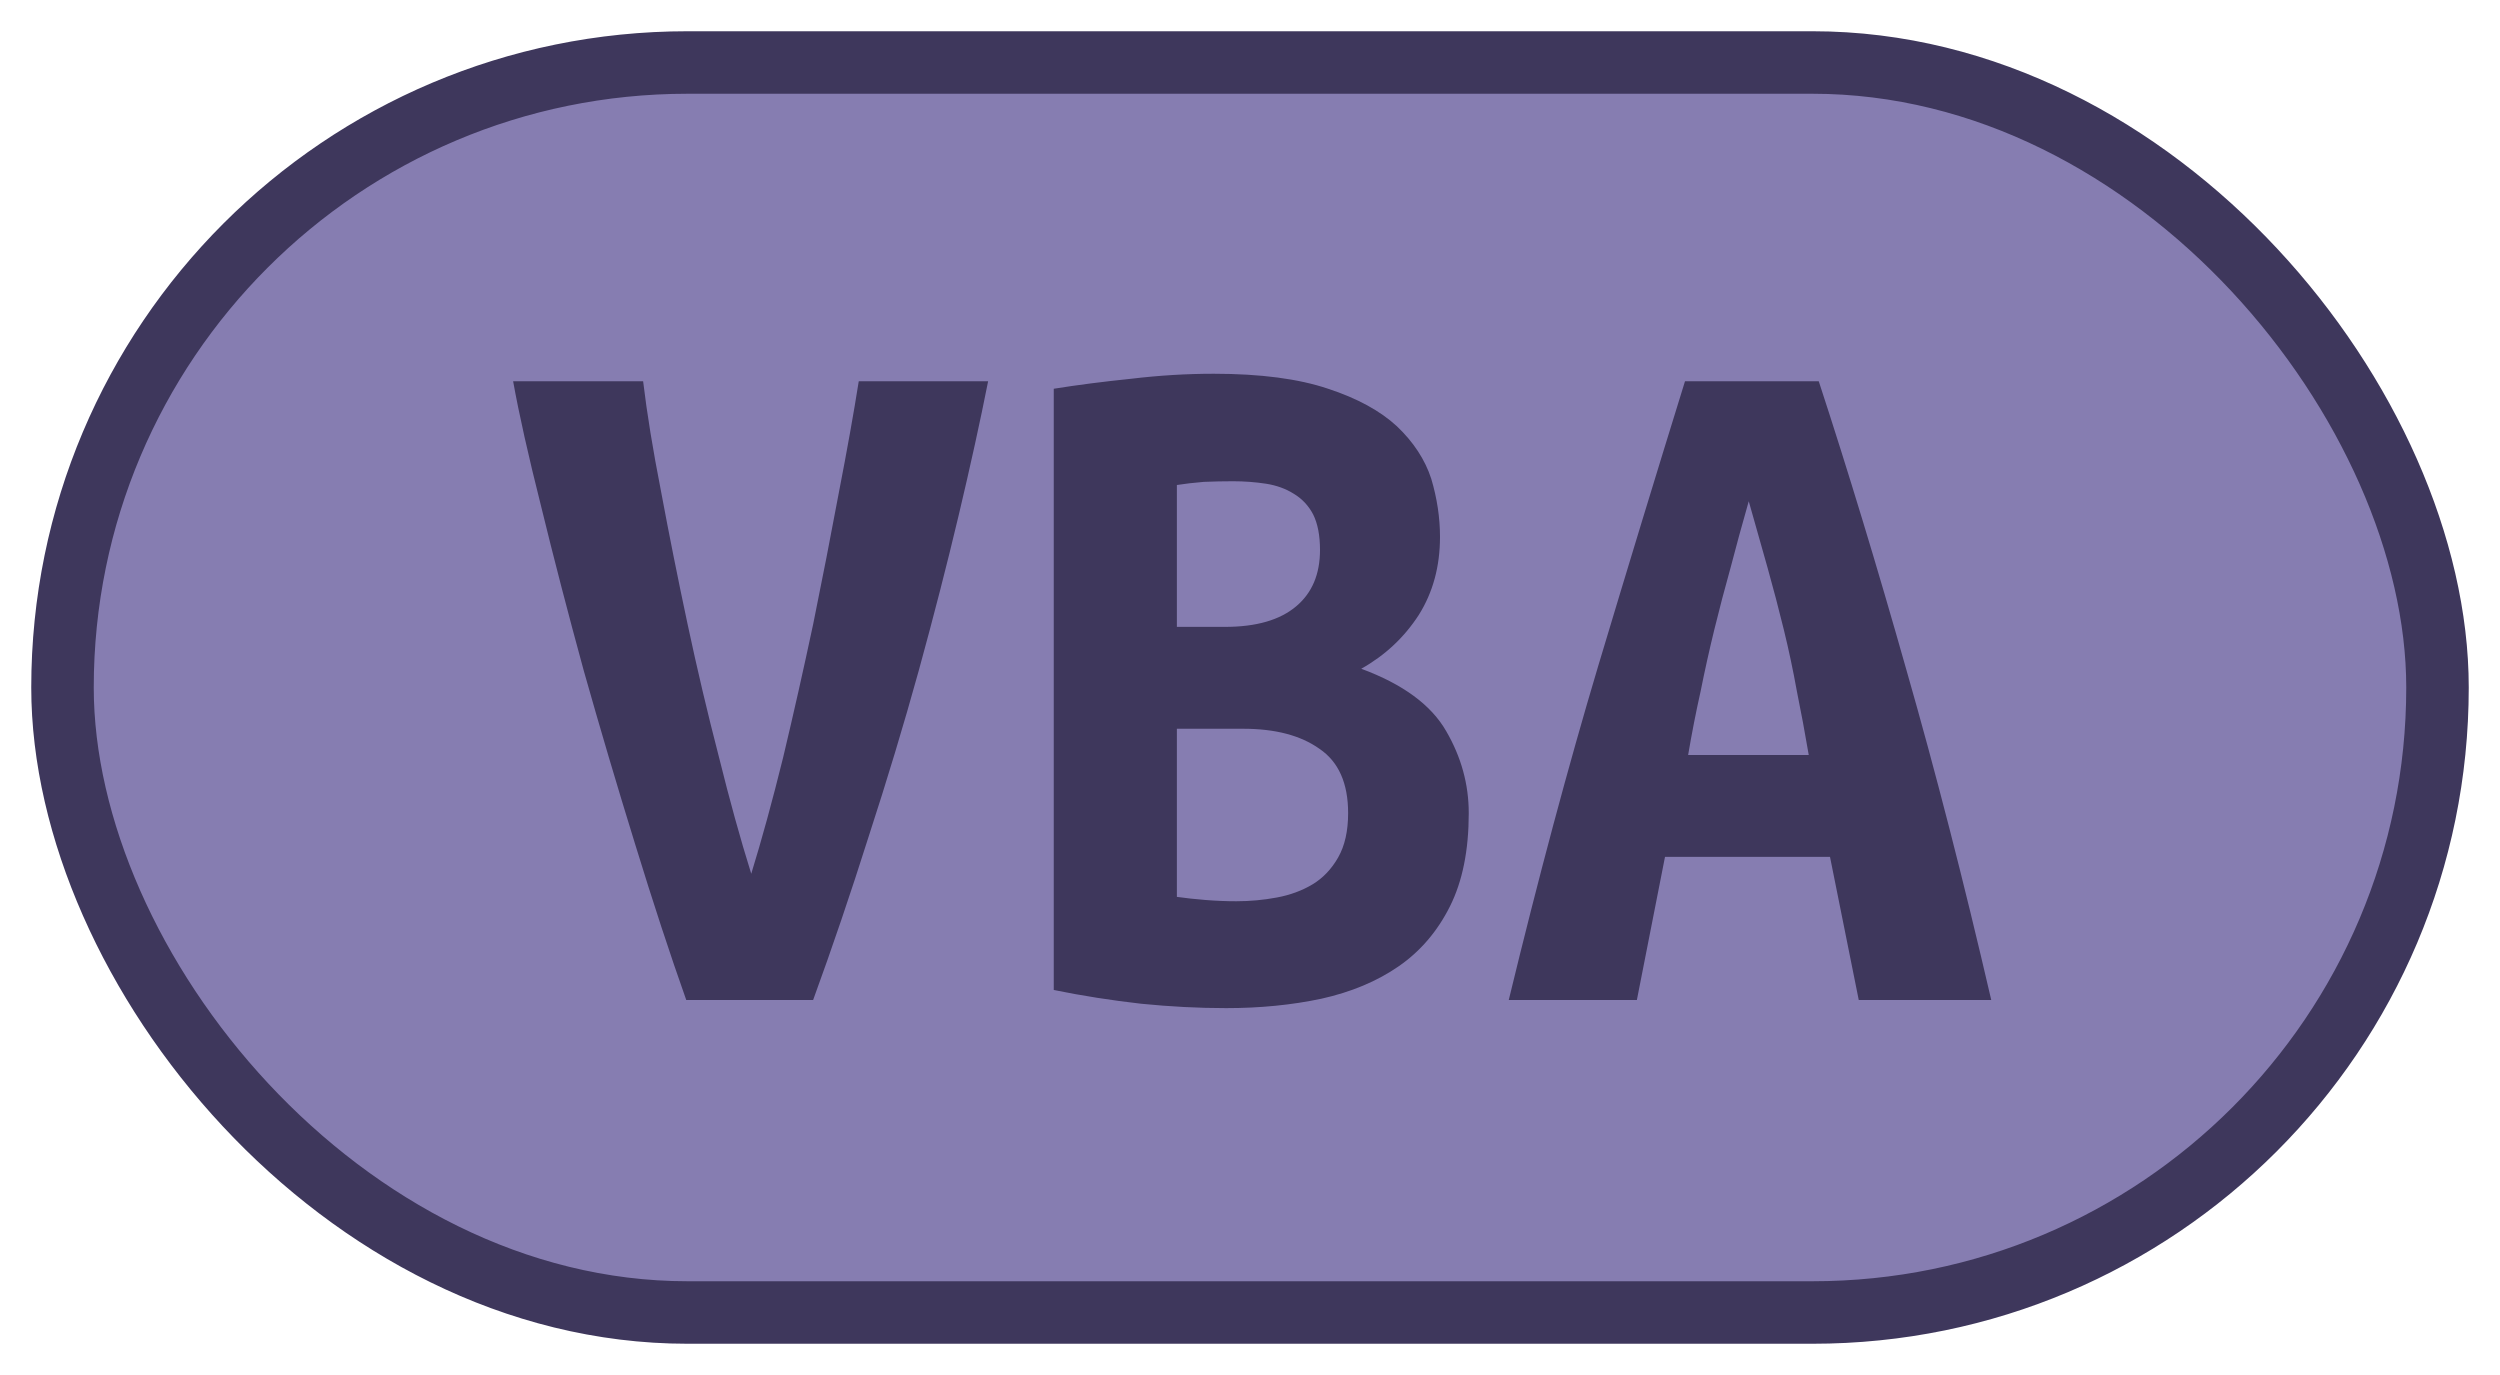
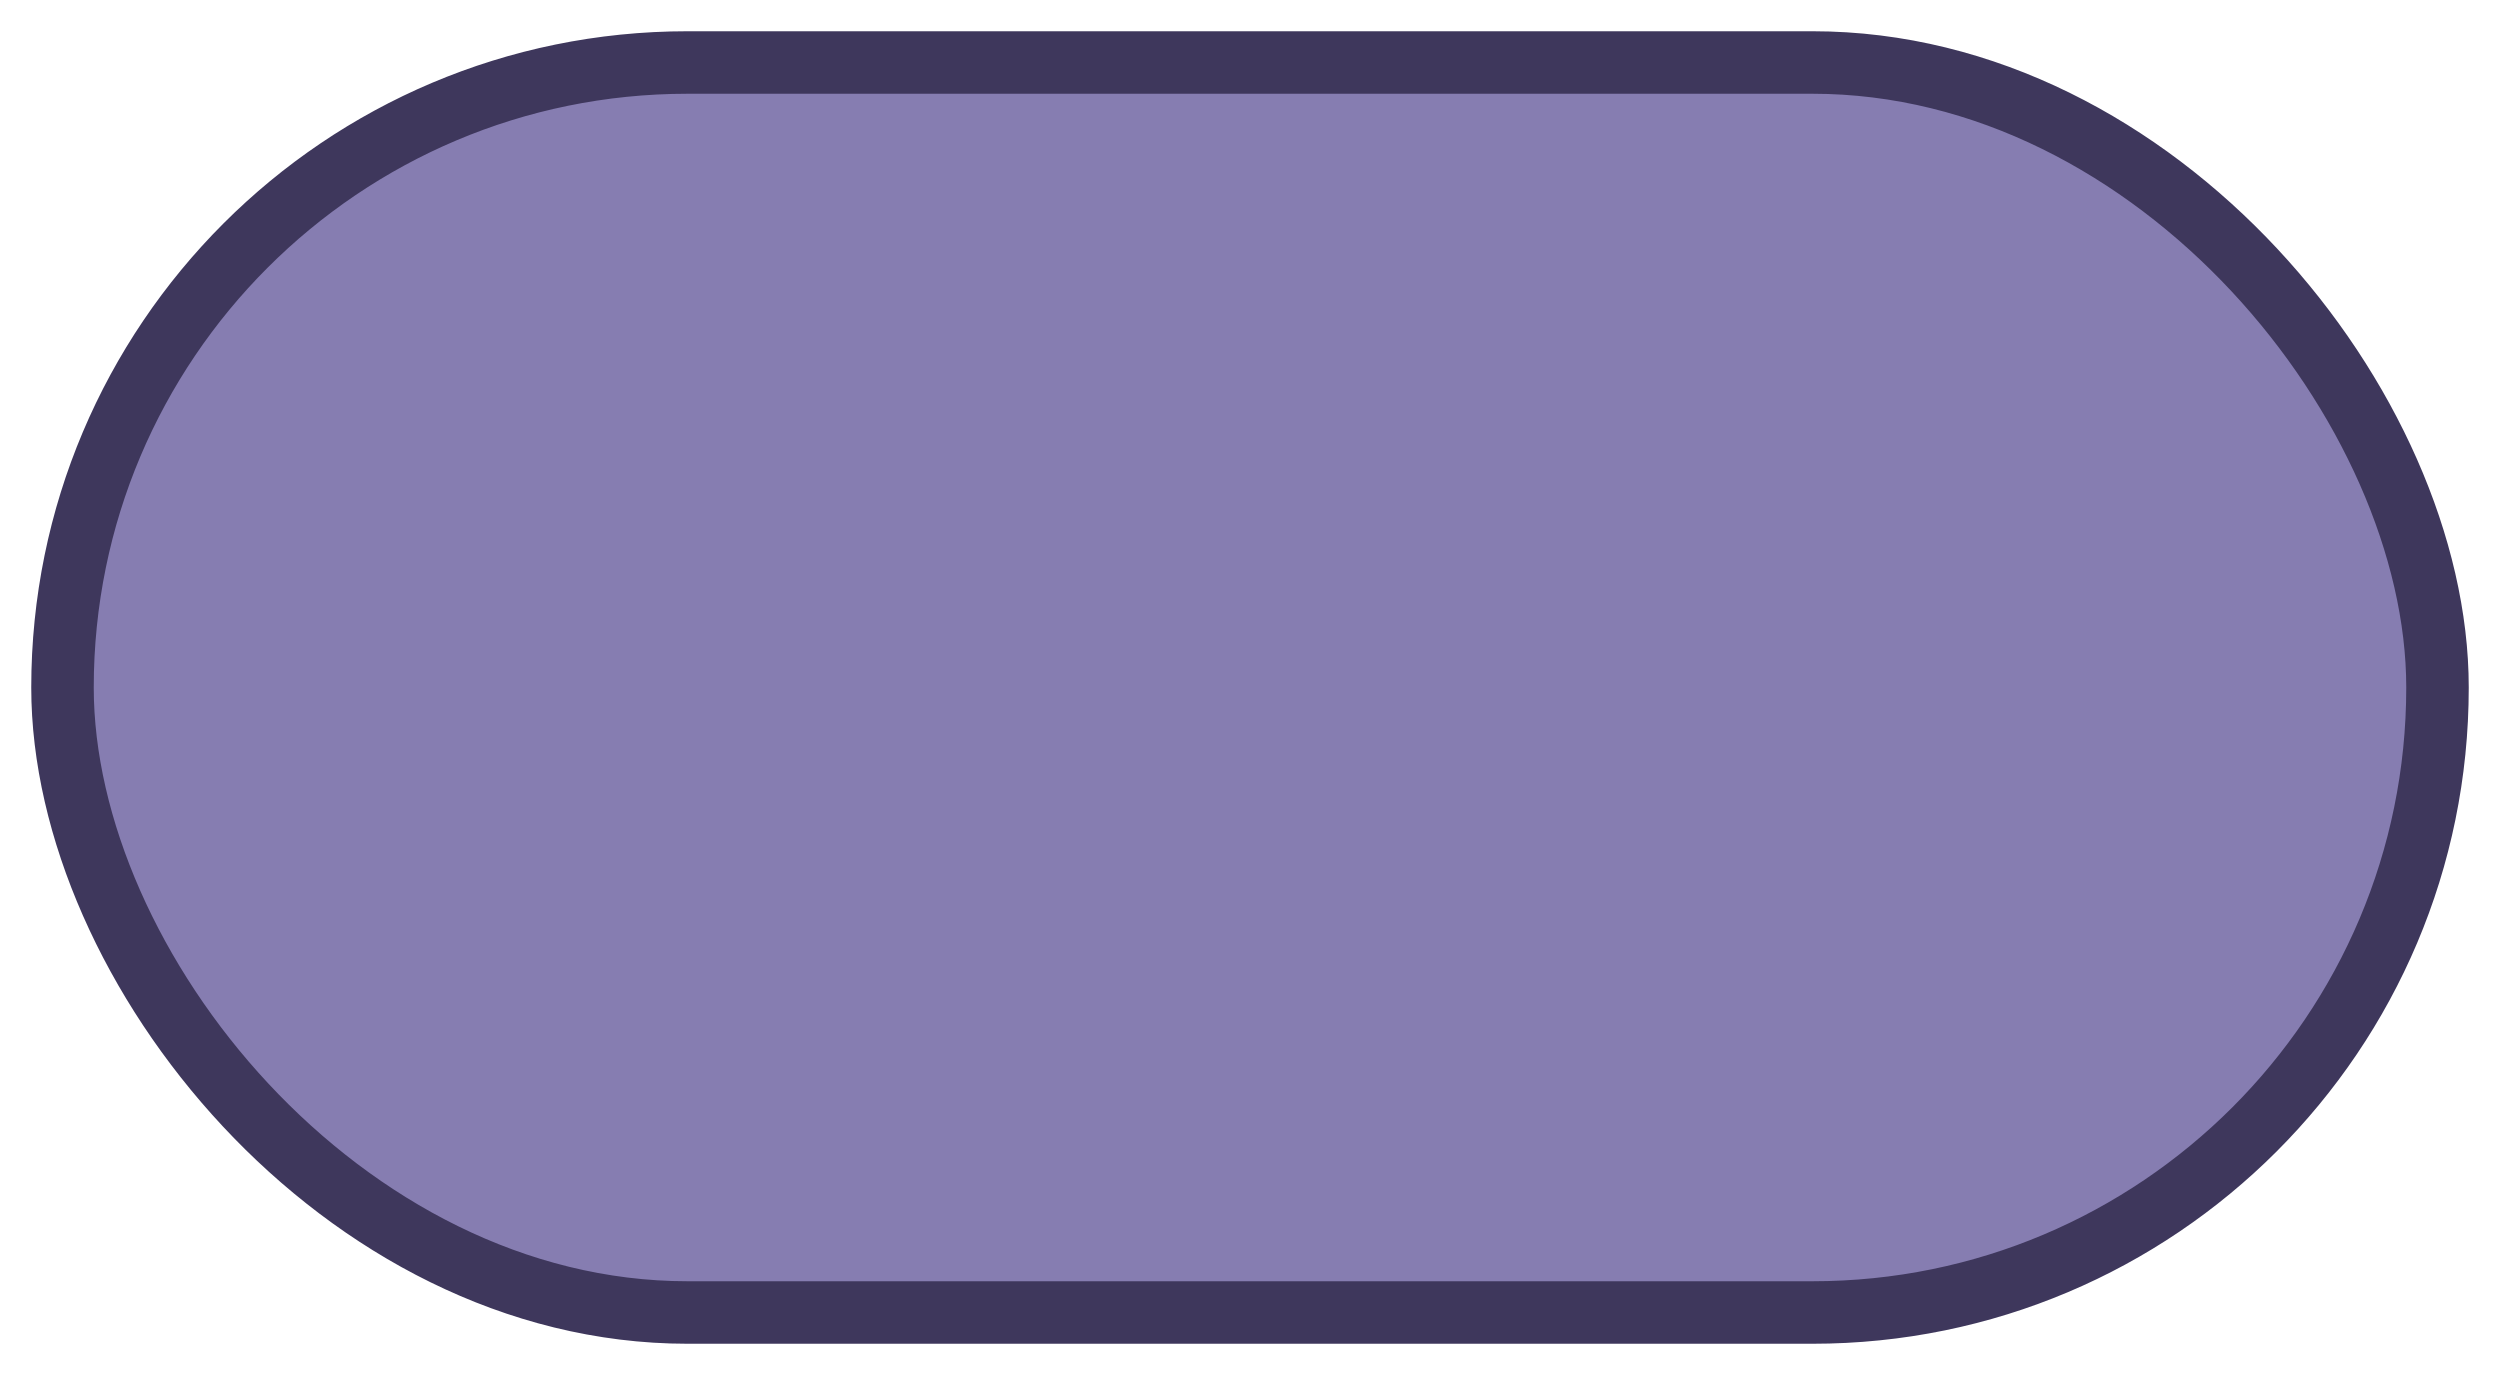
<svg xmlns="http://www.w3.org/2000/svg" width="40" height="22">
  <rect height="20" width="38" rx="10" ry="10" x="1" y="1" fill="#867db1" stroke="#3E375C" stroke-width="1" />
  <g transform="translate(0, 8)">
-     <path fill="#3E375C" d="M13.01 8L10.98 8Q10.59 6.90 10.16 5.50Q9.73 4.11 9.34 2.73Q8.96 1.34 8.66 0.11Q8.35-1.12 8.21-1.90L8.21-1.90L10.29-1.90Q10.38-1.14 10.58-0.12Q10.77 0.90 11 1.98Q11.23 3.06 11.50 4.10Q11.76 5.15 12.02 5.98L12.02 5.98Q12.27 5.17 12.53 4.12Q12.78 3.07 13.01 1.99Q13.23 0.91 13.42-0.11Q13.62-1.14 13.74-1.90L13.74-1.90L15.81-1.90Q15.62-0.94 15.34 0.24Q15.06 1.42 14.70 2.73Q14.34 4.03 13.90 5.38Q13.47 6.74 13.01 8L13.01 8ZM23.50 5.01L23.50 5.01Q23.50 5.90 23.20 6.50Q22.90 7.10 22.38 7.46Q21.86 7.82 21.14 7.98Q20.43 8.13 19.62 8.13L19.62 8.13Q18.96 8.13 18.26 8.06Q17.55 7.98 16.86 7.84L16.86 7.84L16.86-1.78Q17.42-1.87 18.10-1.94Q18.77-2.02 19.42-2.02L19.42-2.02Q20.54-2.02 21.25-1.78Q21.95-1.55 22.35-1.18Q22.75-0.80 22.90-0.34Q23.04 0.13 23.04 0.59L23.04 0.59Q23.04 1.30 22.70 1.84Q22.35 2.38 21.78 2.70L21.78 2.70Q22.78 3.07 23.14 3.70Q23.50 4.32 23.50 5.01ZM19.89 3.66L18.83 3.66L18.83 6.35Q19.04 6.38 19.29 6.40Q19.54 6.42 19.78 6.42L19.78 6.42Q20.11 6.42 20.43 6.36Q20.75 6.30 21 6.15Q21.25 6 21.41 5.72Q21.57 5.44 21.57 5.01L21.57 5.01Q21.57 4.29 21.11 3.98Q20.66 3.66 19.89 3.66L19.89 3.66ZM18.83 2.03L19.60 2.03Q20.35 2.03 20.74 1.70Q21.12 1.38 21.12 0.80L21.12 0.80Q21.12 0.45 21.01 0.23Q20.90 0.02 20.70-0.10Q20.51-0.22 20.26-0.26Q20-0.30 19.73-0.30L19.73-0.30Q19.50-0.30 19.26-0.29Q19.02-0.27 18.83-0.24L18.83-0.24L18.83 2.03ZM31.86 8L29.74 8L29.28 5.71L26.64 5.71L26.19 8L24.14 8Q24.85 5.07 25.57 2.66Q26.29 0.26 26.96-1.90L26.96-1.90L29.10-1.90Q29.81 0.27 30.50 2.71Q31.20 5.15 31.86 8L31.86 8ZM27.98 0.02L27.98 0.02Q27.82 0.58 27.69 1.08Q27.55 1.58 27.43 2.07Q27.31 2.56 27.21 3.06Q27.10 3.55 27.01 4.08L27.01 4.08L28.94 4.08Q28.85 3.55 28.75 3.06Q28.66 2.56 28.54 2.07Q28.42 1.58 28.28 1.08Q28.14 0.58 27.98 0.02Z" />
-   </g>
+     </g>
</svg>